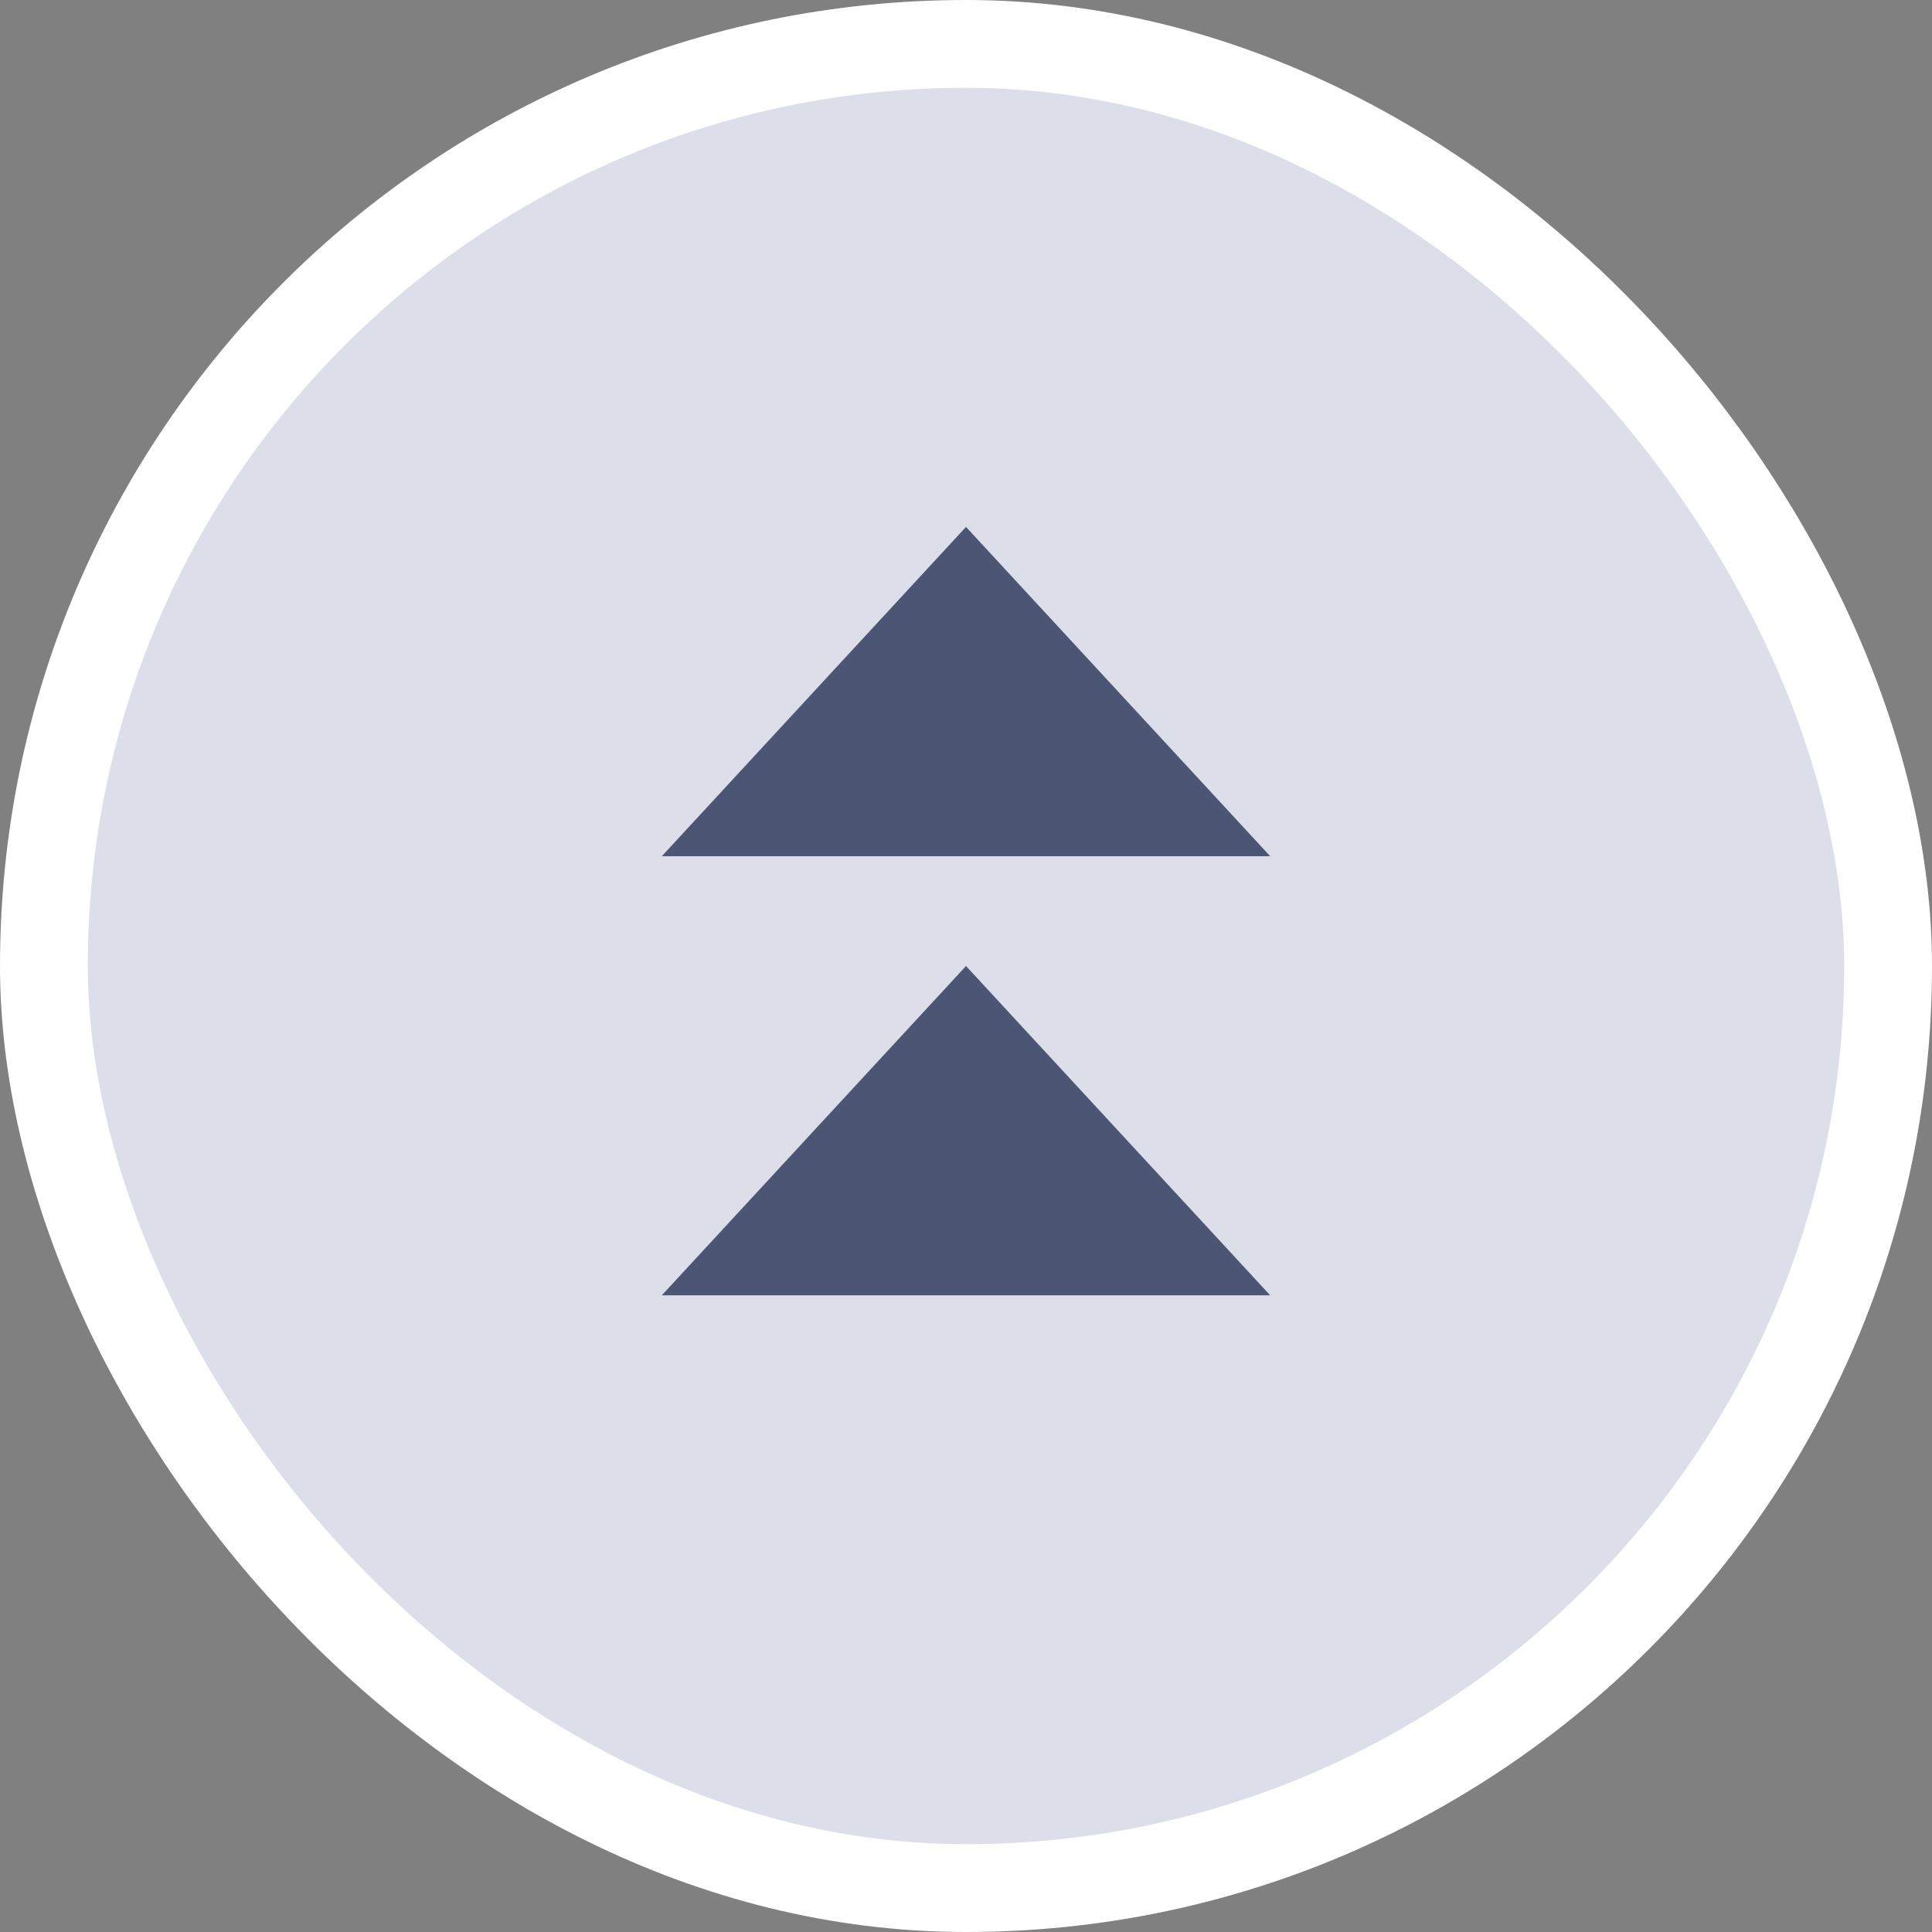
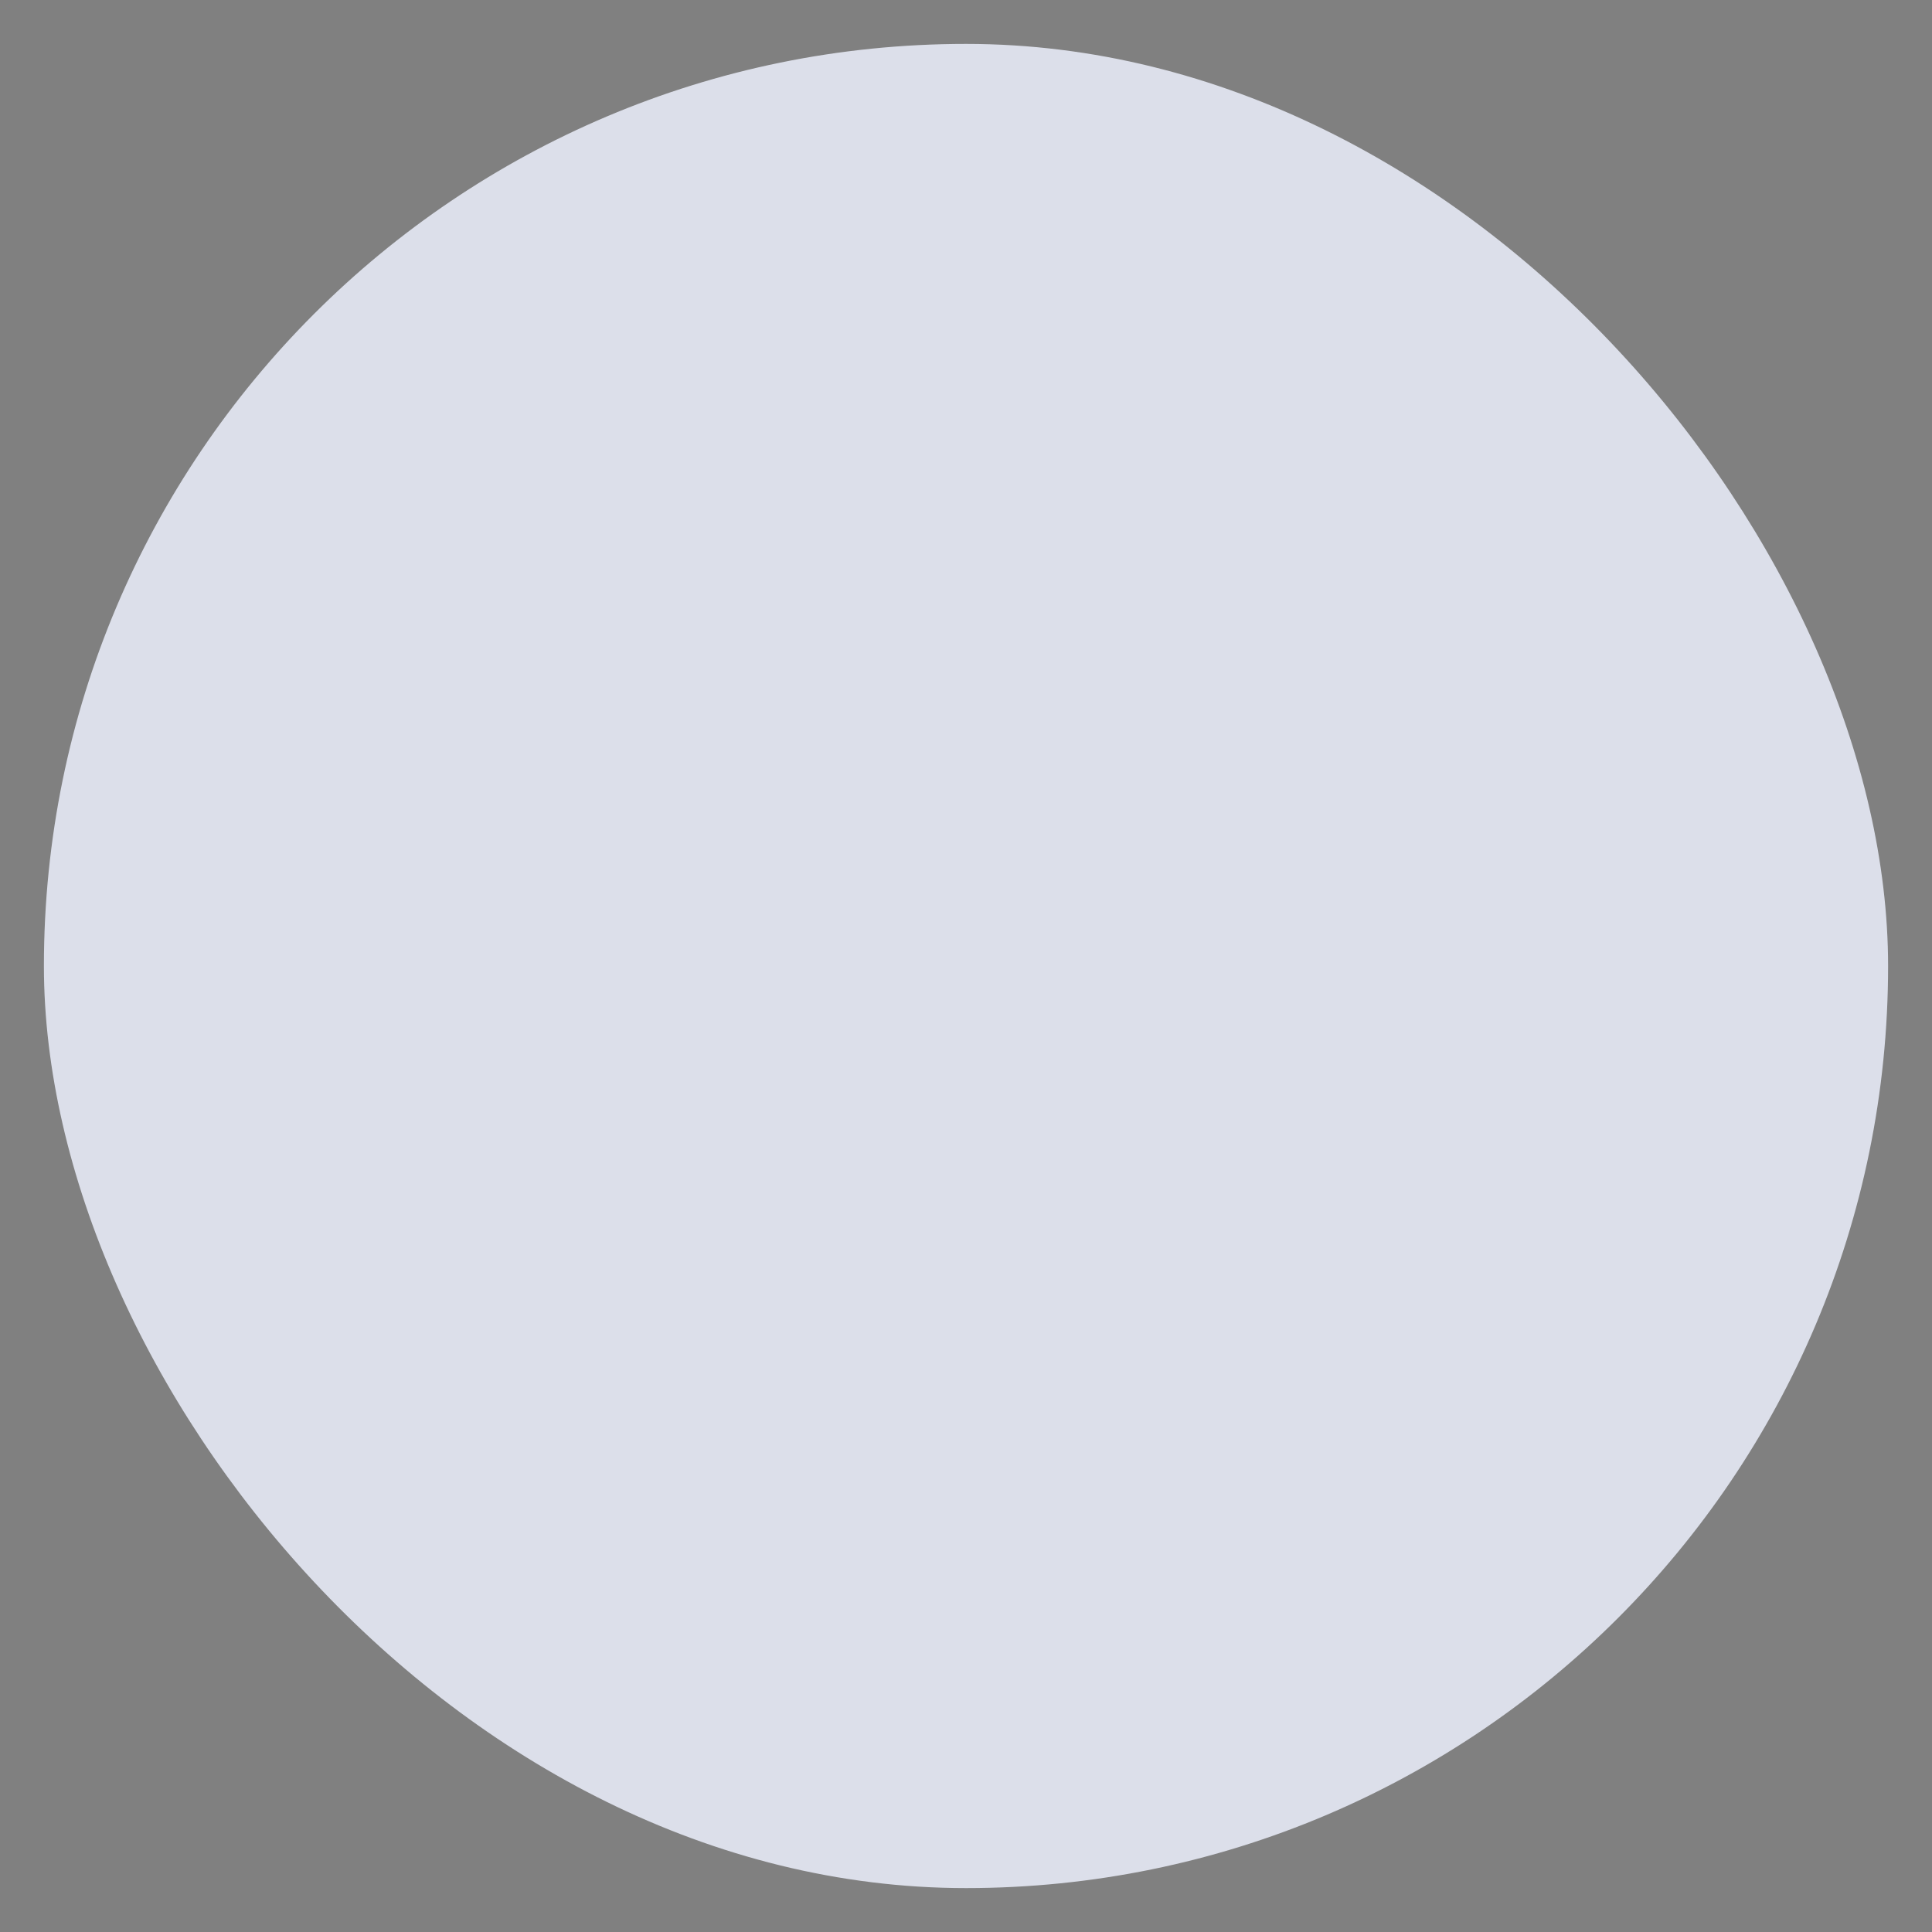
<svg xmlns="http://www.w3.org/2000/svg" width="22" height="22" viewBox="0 0 22 22" fill="none">
  <rect x="0" y="0" width="22" height="22" fill="#808080" stroke="none" />
  <rect x="0.5" y="0.5" width="21" height="21" rx="10.5" fill="#DCDFEA" />
-   <rect x="0.5" y="0.5" width="21" height="21" rx="10.5" stroke="white" />
-   <path d="M11 6L14.464 9.75H7.536L11 6Z" fill="#4C5674" />
-   <path d="M11 11L14.464 14.75H7.536L11 11Z" fill="#4C5674" />
</svg>